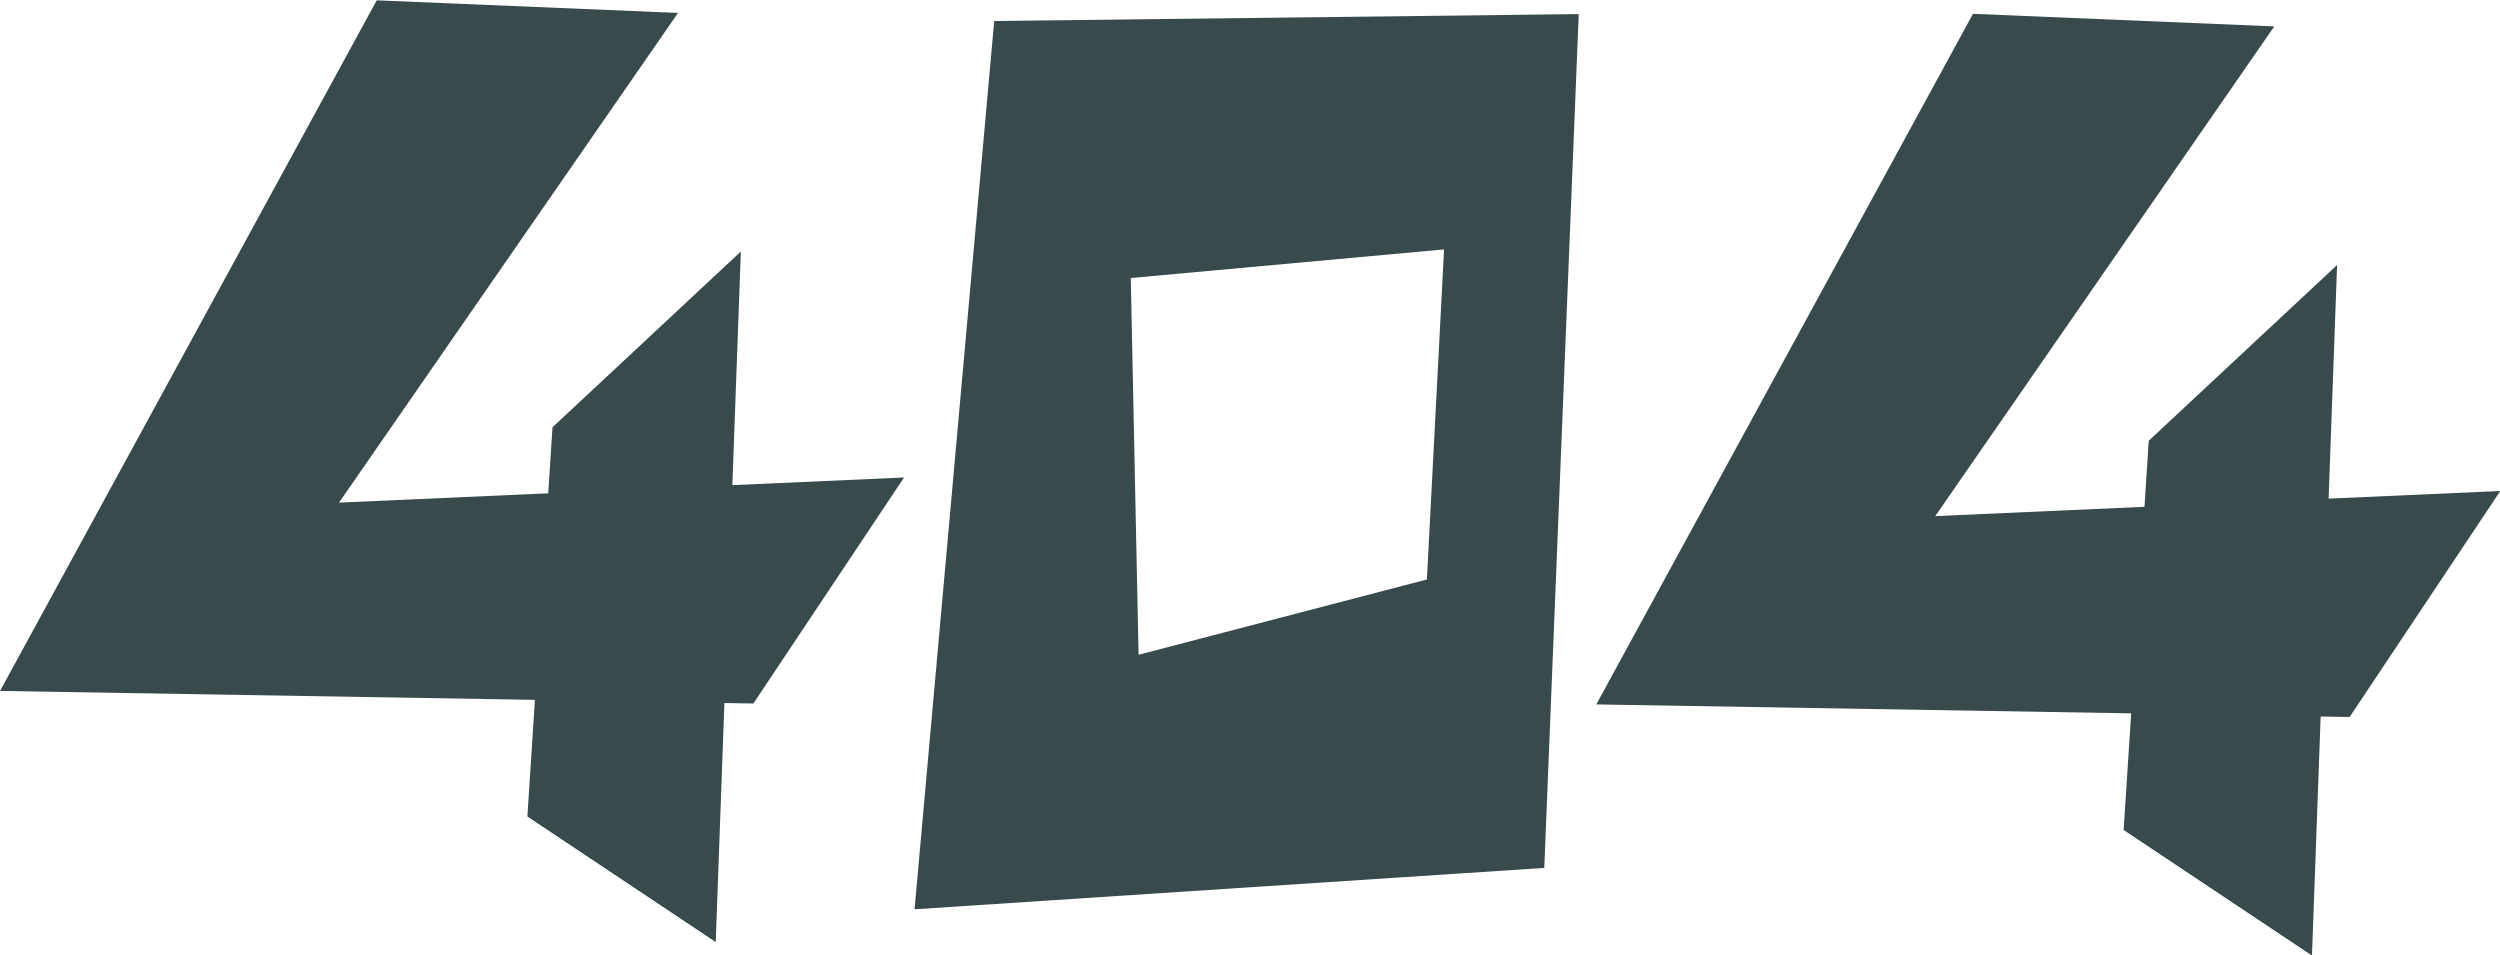
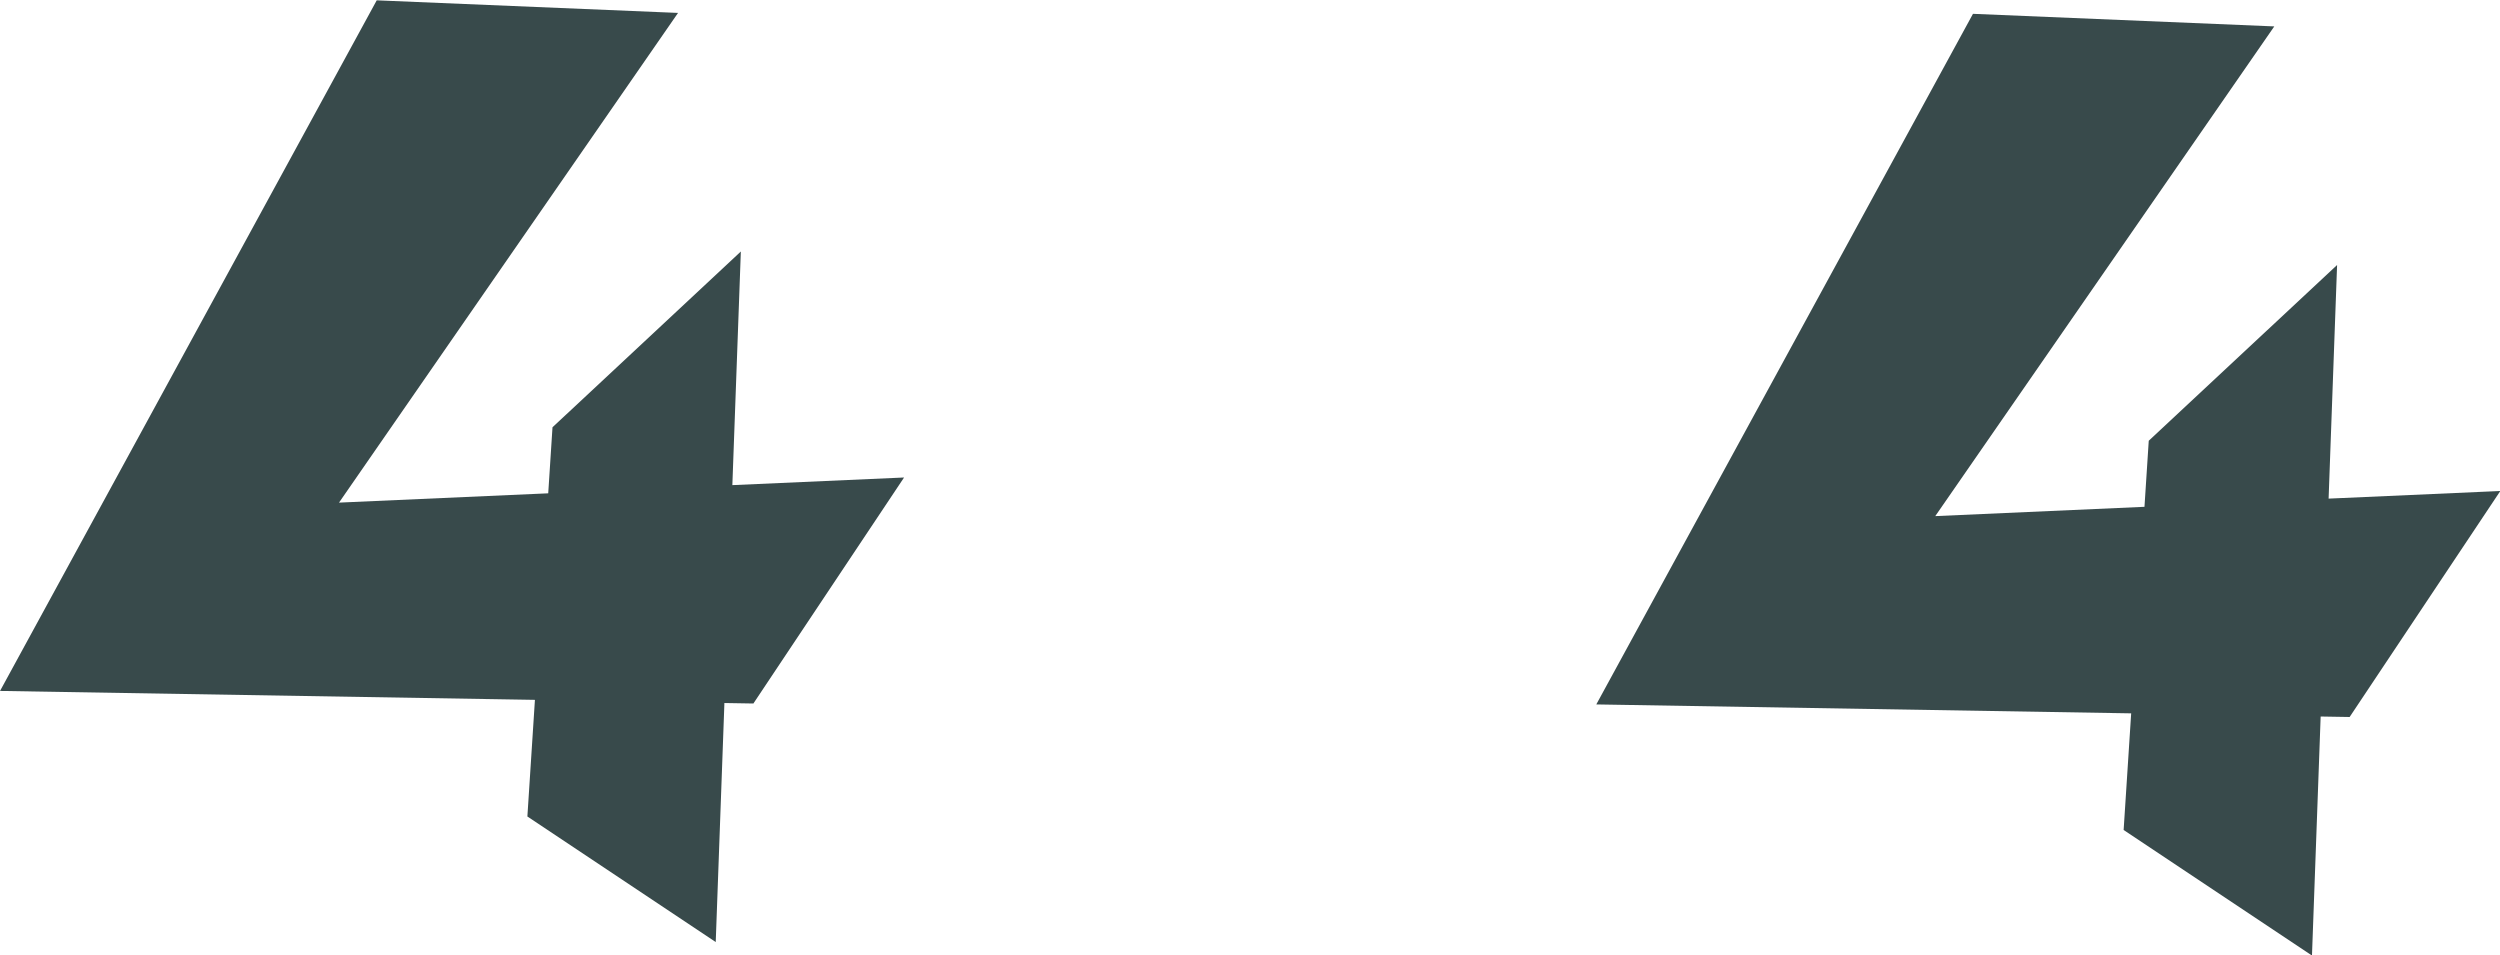
<svg xmlns="http://www.w3.org/2000/svg" xmlns:ns1="http://www.inkscape.org/namespaces/inkscape" xmlns:ns2="http://sodipodi.sourceforge.net/DTD/sodipodi-0.dtd" width="349.512" height="133.527" viewBox="0 0 349.512 133.527" version="1.1" id="svg1" ns1:version="1.4 (e7c3feb100, 2024-10-09)" ns2:docname="404.svg">
  <ns2:namedview id="namedview1" pagecolor="#ffffff" bordercolor="#000000" borderopacity="0.25" ns1:showpageshadow="2" ns1:pageopacity="0.0" ns1:pagecheckerboard="0" ns1:deskcolor="#d1d1d1" ns1:document-units="px" ns1:zoom="0.84499349" ns1:cx="252.07295" ns1:cy="275.74177" ns1:window-width="1239" ns1:window-height="761" ns1:window-x="123" ns1:window-y="-4" ns1:window-maximized="0" ns1:current-layer="layer1" />
  <defs id="defs1" />
  <g ns1:label="Layer 1" ns1:groupmode="layer" id="layer1" transform="translate(-3.02,-4.833)">
    <g id="g6" style="display:inline;fill:#384a4b;fill-opacity:1" transform="matrix(3.78,0,0,3.78,-37.349,-365.515)">
      <path id="path3" style="fill:#384a4b;fill-opacity:1;stroke-width:0;stroke-linejoin:bevel" d="m 24.613,97.988 -13.932,25.542 19.783,0.33 -0.279,4.314 6.966,4.644 0.321,-8.841 1.072,0.018 5.573,-8.359 -6.351,0.282 0.314,-8.641 -6.966,6.501 -0.158,2.443 -7.738,0.344 12.539,-18.112 z" />
      <path id="path3-5" style="fill:#384a4b;fill-opacity:1;stroke-width:0;stroke-linejoin:bevel" d="m 83.651,98.487 -13.932,25.542 19.783,0.33 -0.279,4.314 6.966,4.644 0.321,-8.841 1.072,0.018 5.573,-8.359 -6.351,0.282 0.314,-8.641 -6.966,6.501 -0.158,2.443 -7.738,0.344 12.539,-18.112 z" />
-       <path id="rect5" style="fill:#384a4b;fill-opacity:1;stroke-width:0;stroke-linejoin:bevel" d="m 47.451,98.752 -2.946,32.854 23.29,-1.53 1.275,-31.579 z m 5.051,9.506 11.587,-1.058 -0.635,12.208 -10.664,2.784 z" ns2:nodetypes="cccccccccc" />
    </g>
  </g>
</svg>